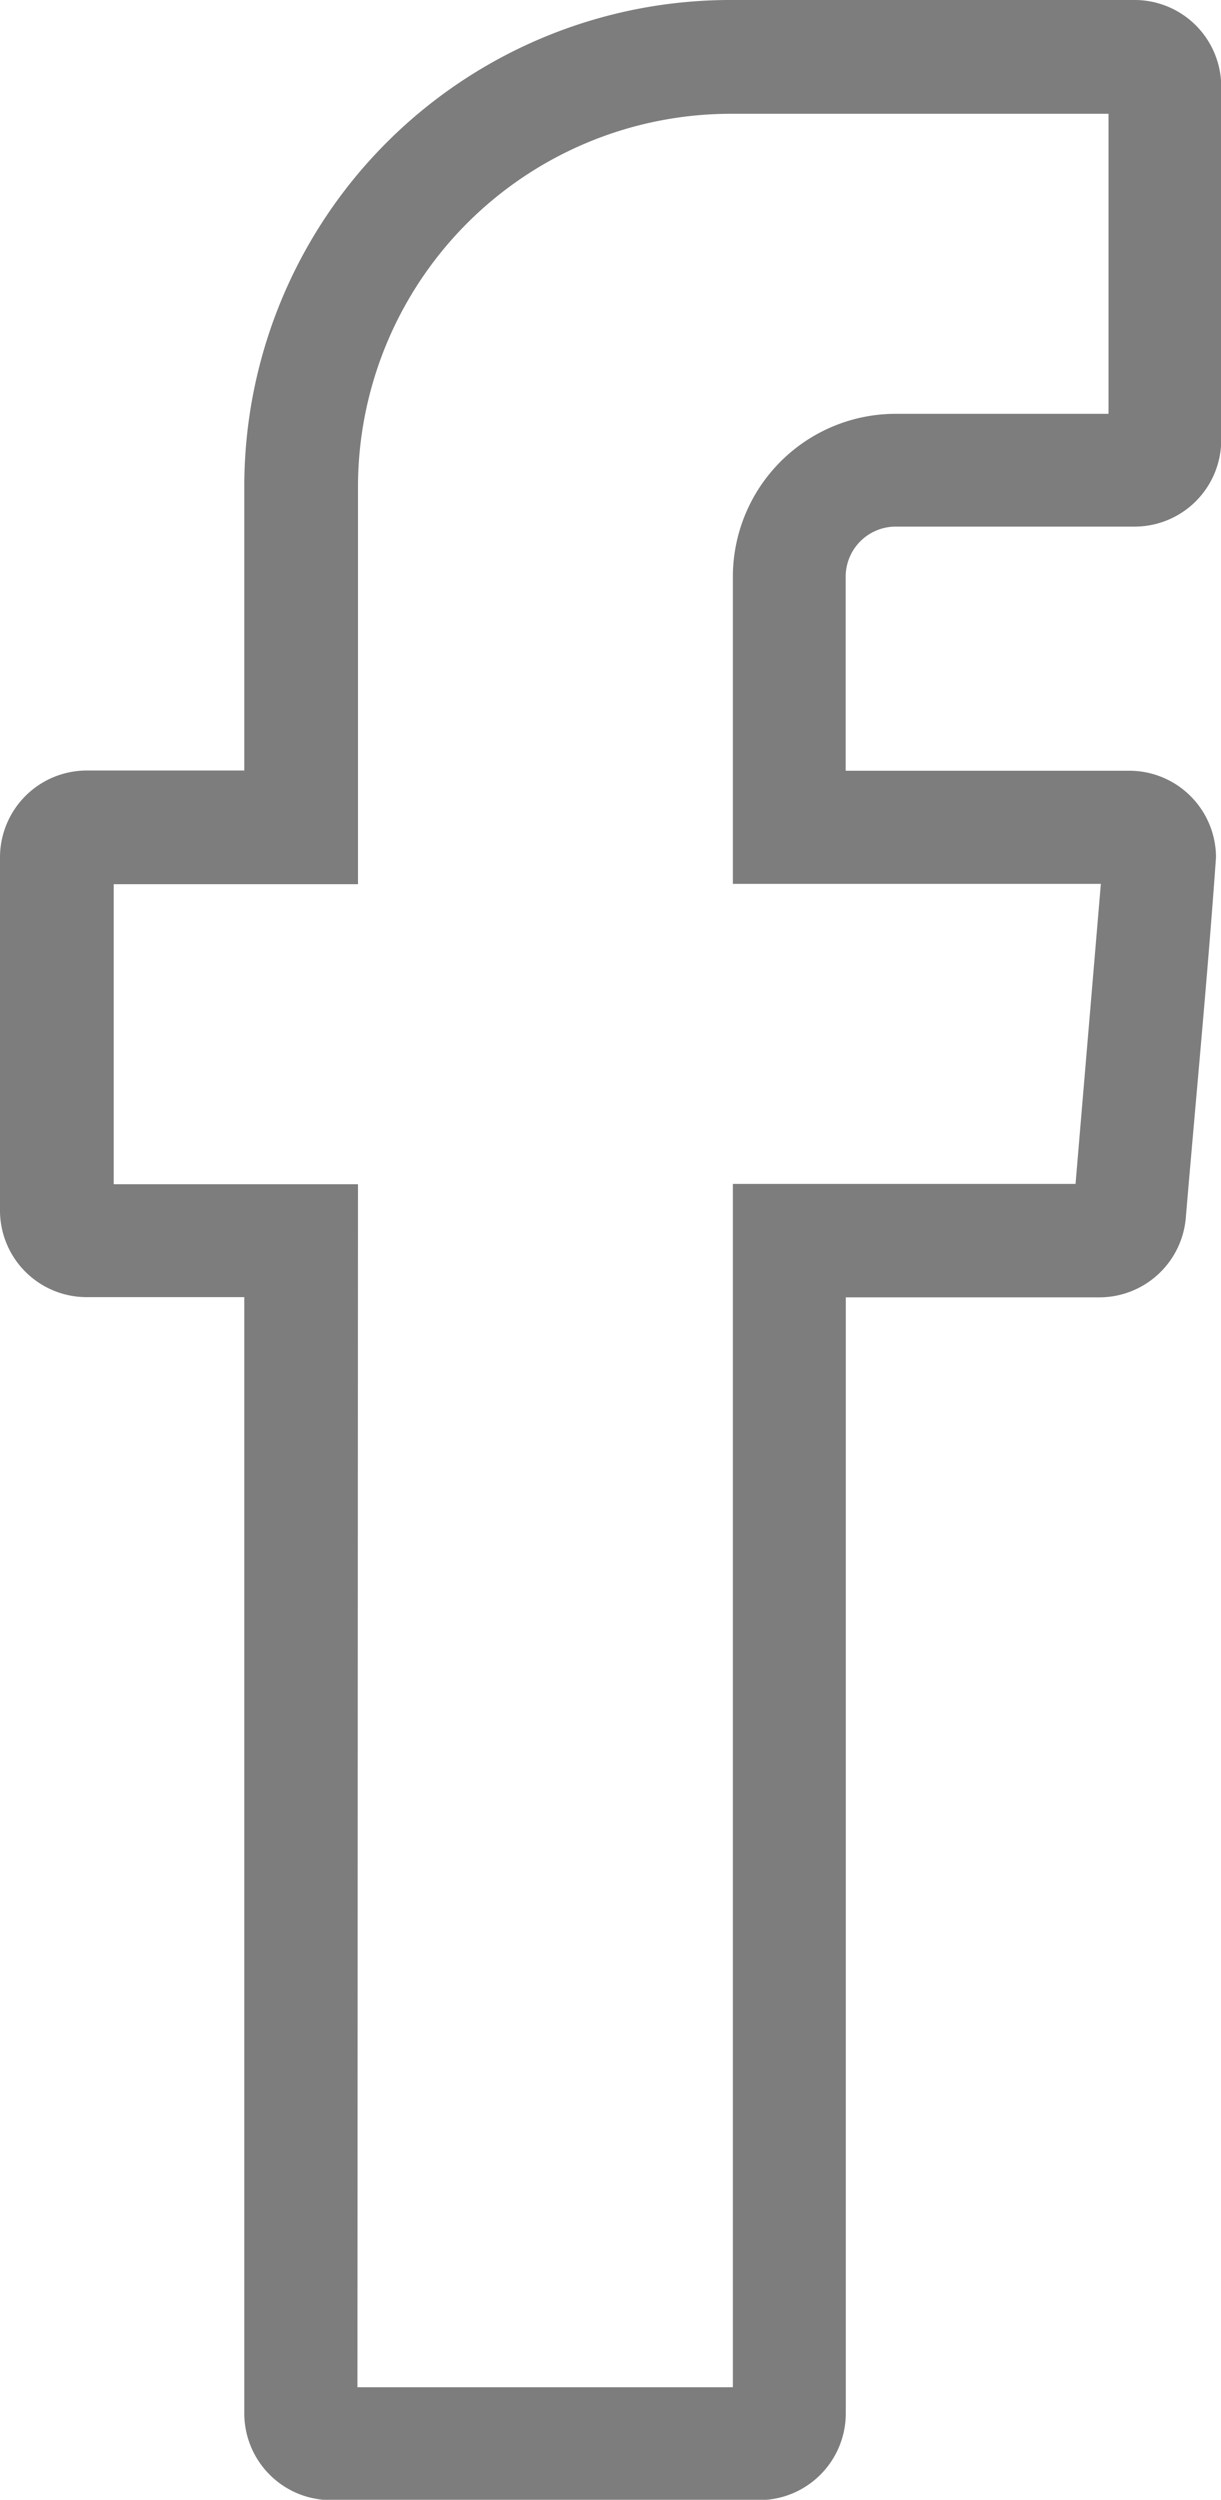
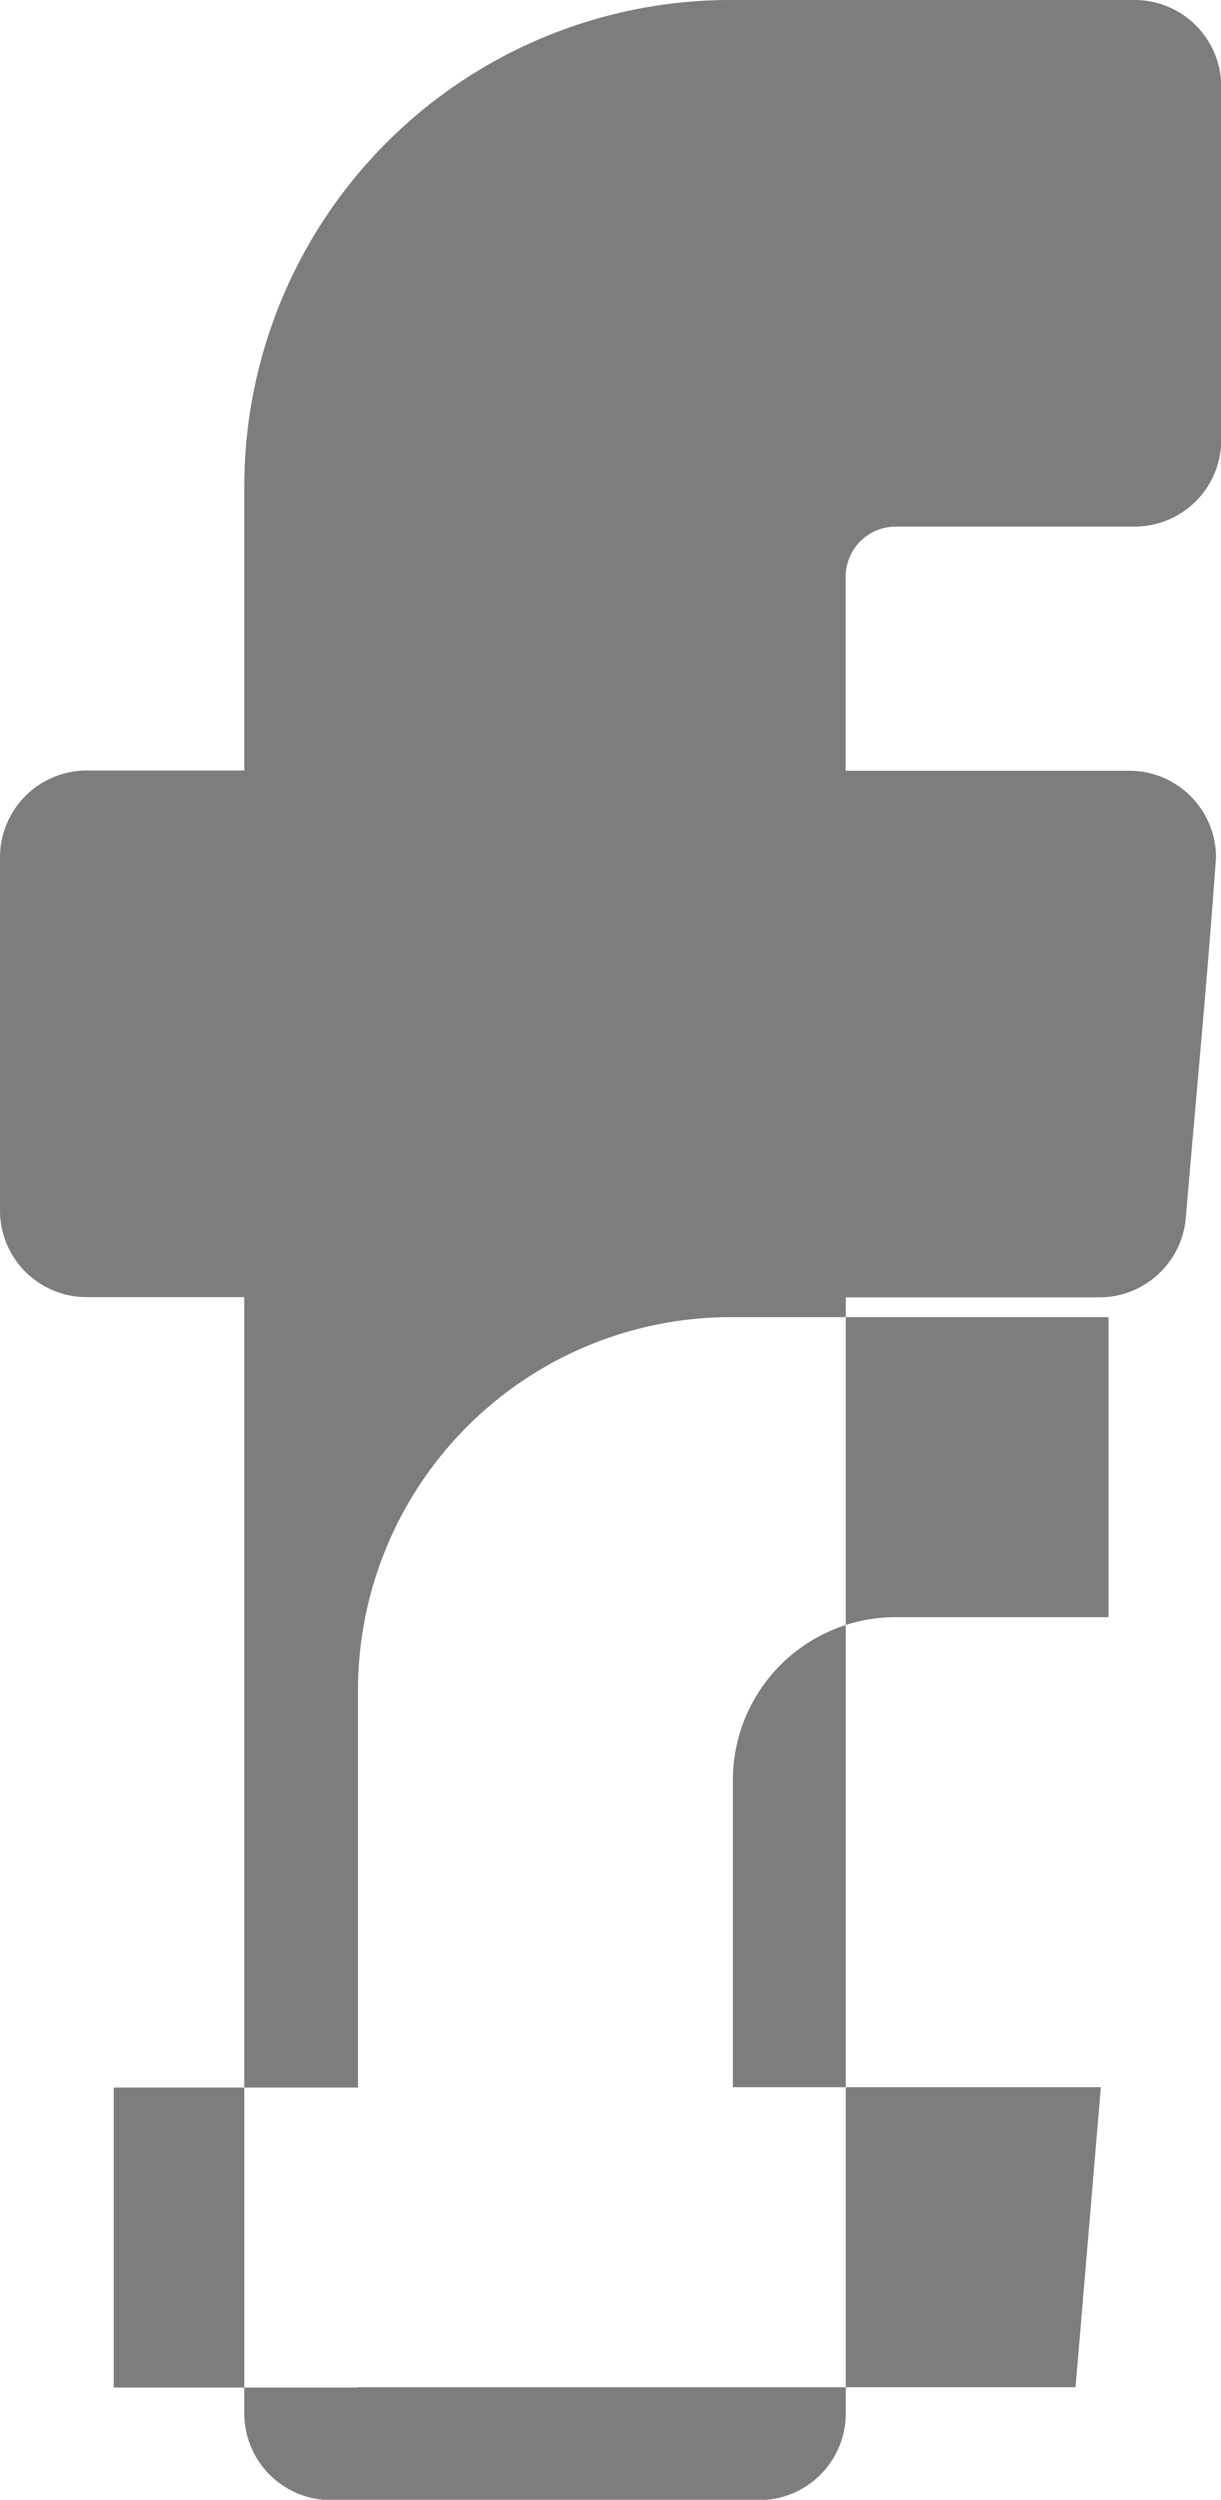
<svg xmlns="http://www.w3.org/2000/svg" width="10.996" height="22.496" viewBox="0 0 10.996 22.496">
  <g id="Layer_x0020_1" transform="translate(0 0)">
-     <path id="Path_31385" data-name="Path 31385" d="M194.4,147.2V137.153H192.98a.78.78,0,0,1-.78-.78v-3.18a.782.782,0,0,1,.78-.779H194.4v-2.557a4.378,4.378,0,0,1,4.378-4.377h3.64a.78.78,0,0,1,.78.78v3.179a.78.78,0,0,1-.78.78h-2.154a.451.451,0,0,0-.448.448v1.749l2.555,0a.781.781,0,0,1,.78.779c-.076,1.077-.181,2.166-.272,3.245a.782.782,0,0,1-.776.715h-2.286V147.2a.781.781,0,0,1-.779.779h-3.856A.781.781,0,0,1,194.4,147.2Zm1.019-.237H198.8V136.134h3.086l.228-2.7H198.8v-2.763a1.467,1.467,0,0,1,1.467-1.467h1.916v-2.7h-3.4a3.359,3.359,0,0,0-3.359,3.358v3.575h-2.2v2.7h2.2Z" transform="translate(-192.2 -125.48)" fill="#7d7d7d" />
+     <path id="Path_31385" data-name="Path 31385" d="M194.4,147.2V137.153H192.98a.78.78,0,0,1-.78-.78v-3.18a.782.782,0,0,1,.78-.779H194.4v-2.557a4.378,4.378,0,0,1,4.378-4.377h3.64a.78.78,0,0,1,.78.78v3.179a.78.78,0,0,1-.78.78h-2.154a.451.451,0,0,0-.448.448v1.749l2.555,0a.781.781,0,0,1,.78.779c-.076,1.077-.181,2.166-.272,3.245a.782.782,0,0,1-.776.715h-2.286V147.2a.781.781,0,0,1-.779.779h-3.856A.781.781,0,0,1,194.4,147.2Zm1.019-.237H198.8h3.086l.228-2.7H198.8v-2.763a1.467,1.467,0,0,1,1.467-1.467h1.916v-2.7h-3.4a3.359,3.359,0,0,0-3.359,3.358v3.575h-2.2v2.7h2.2Z" transform="translate(-192.2 -125.48)" fill="#7d7d7d" />
  </g>
</svg>